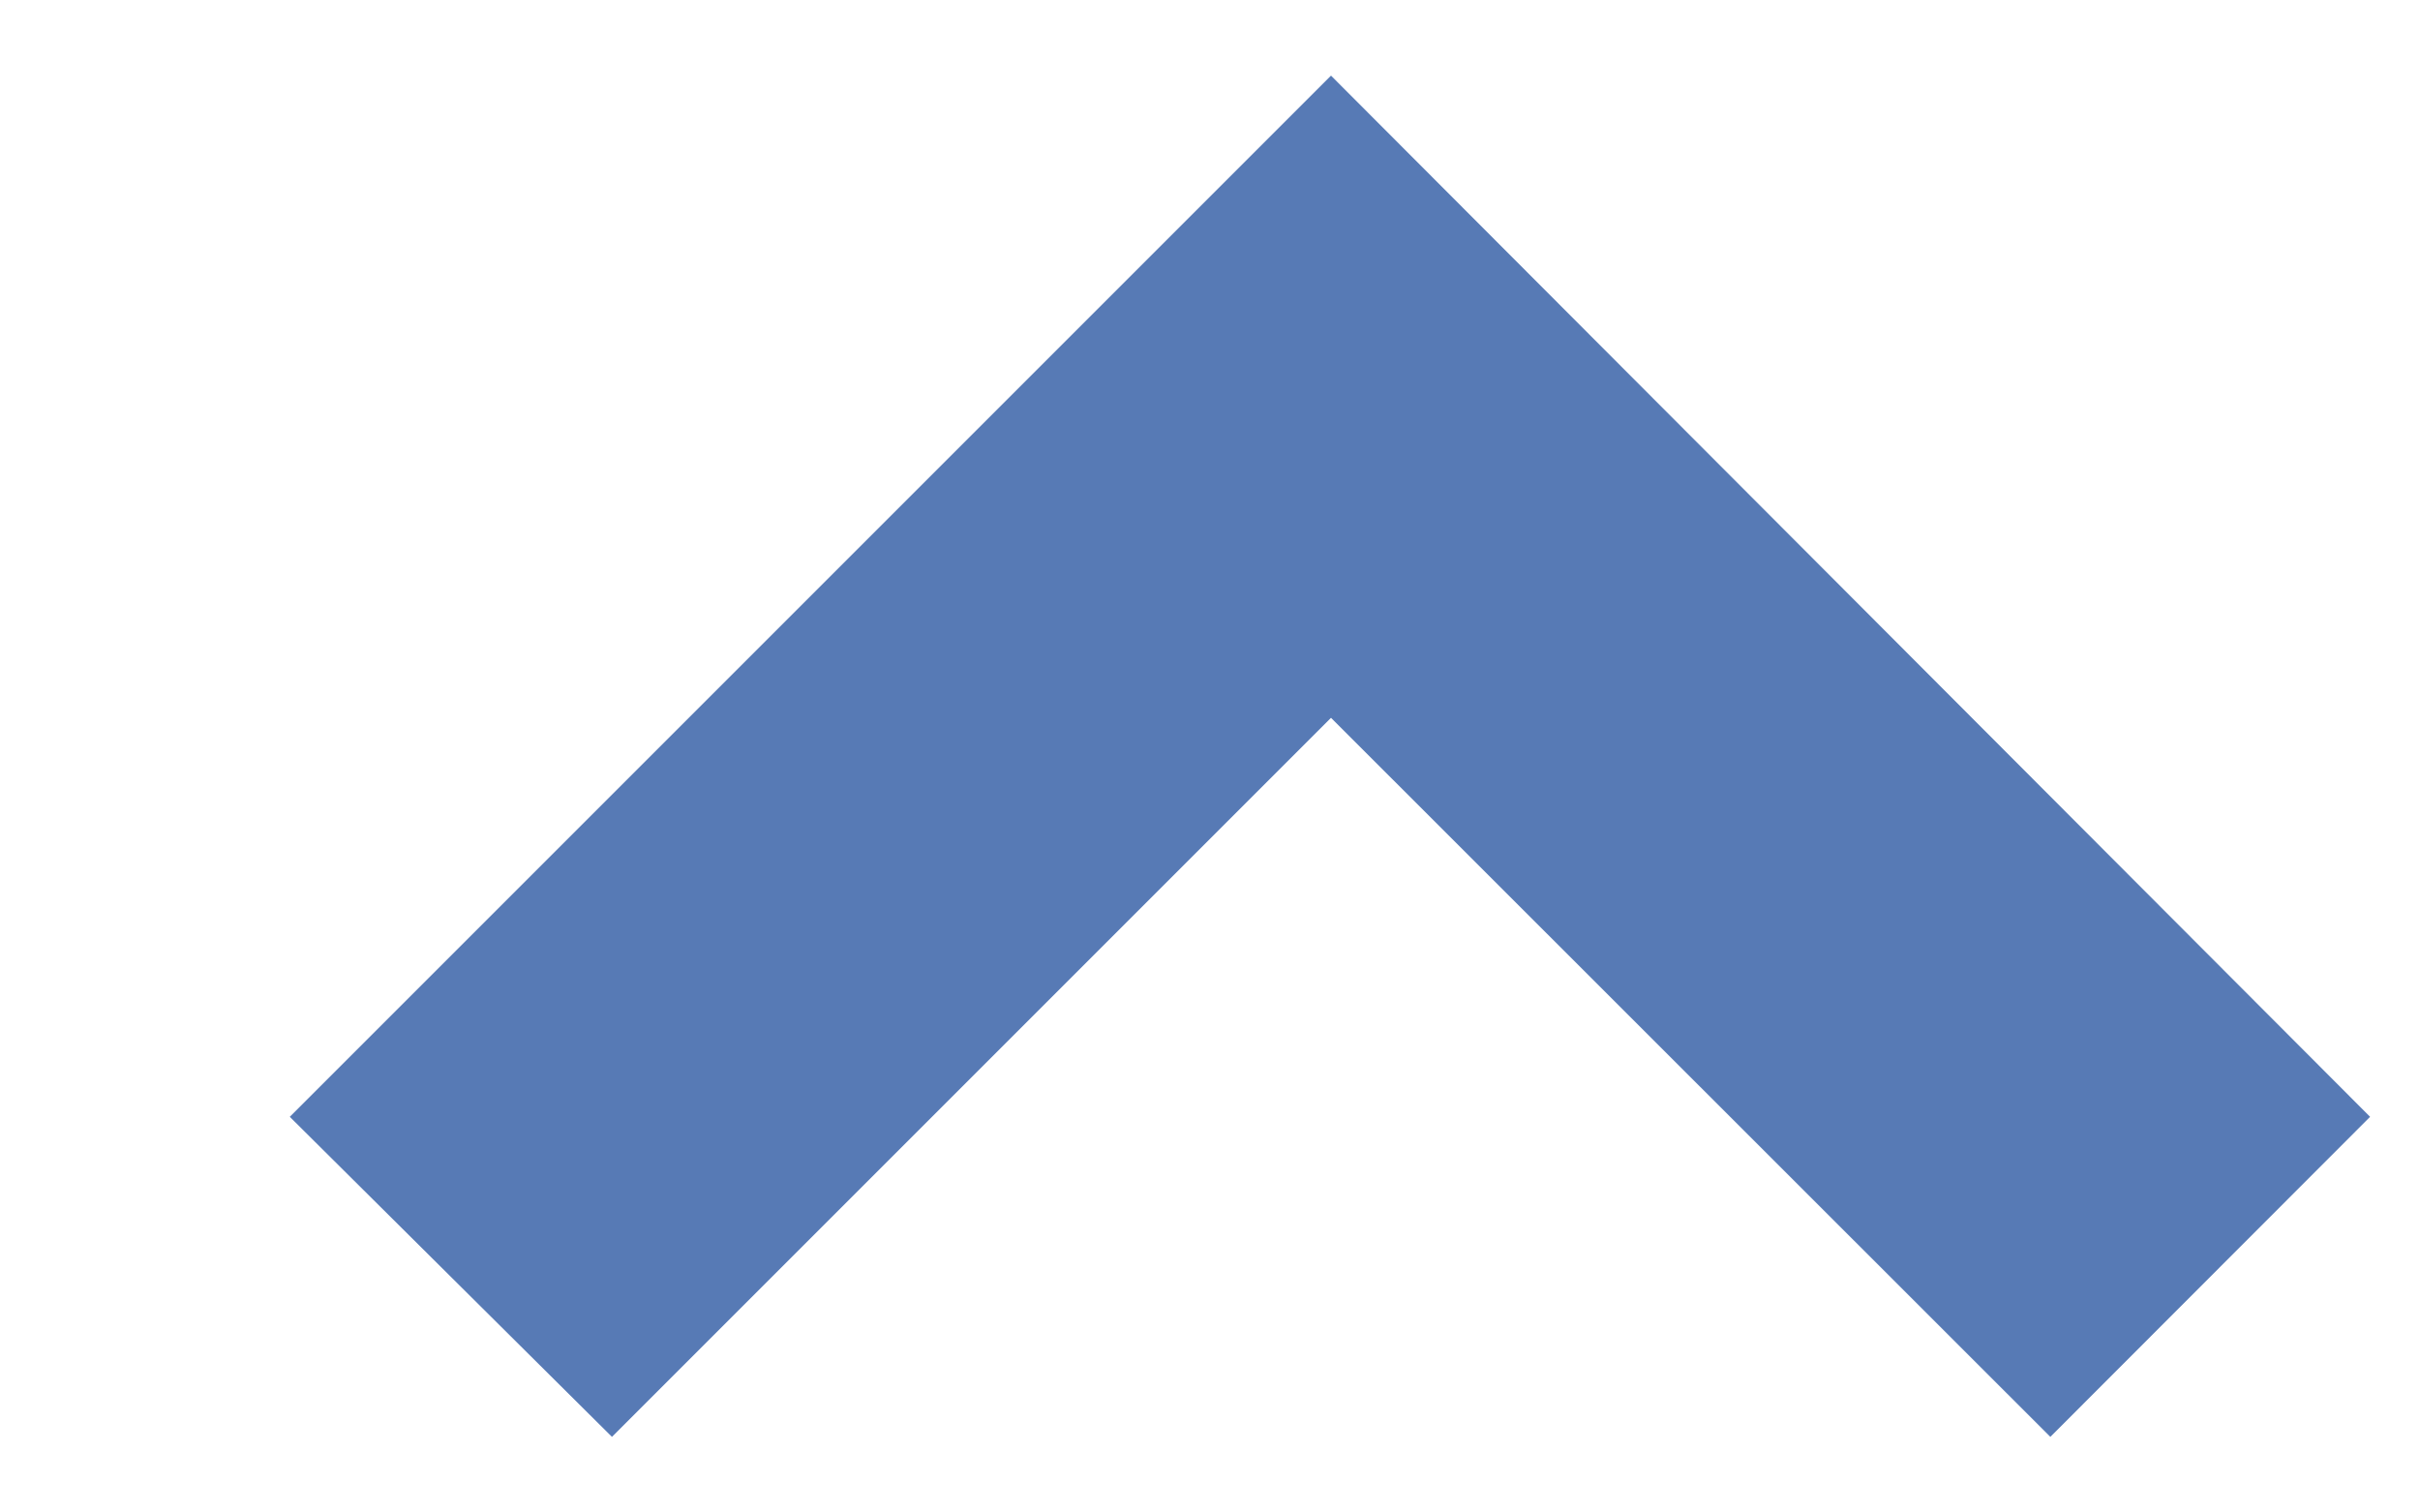
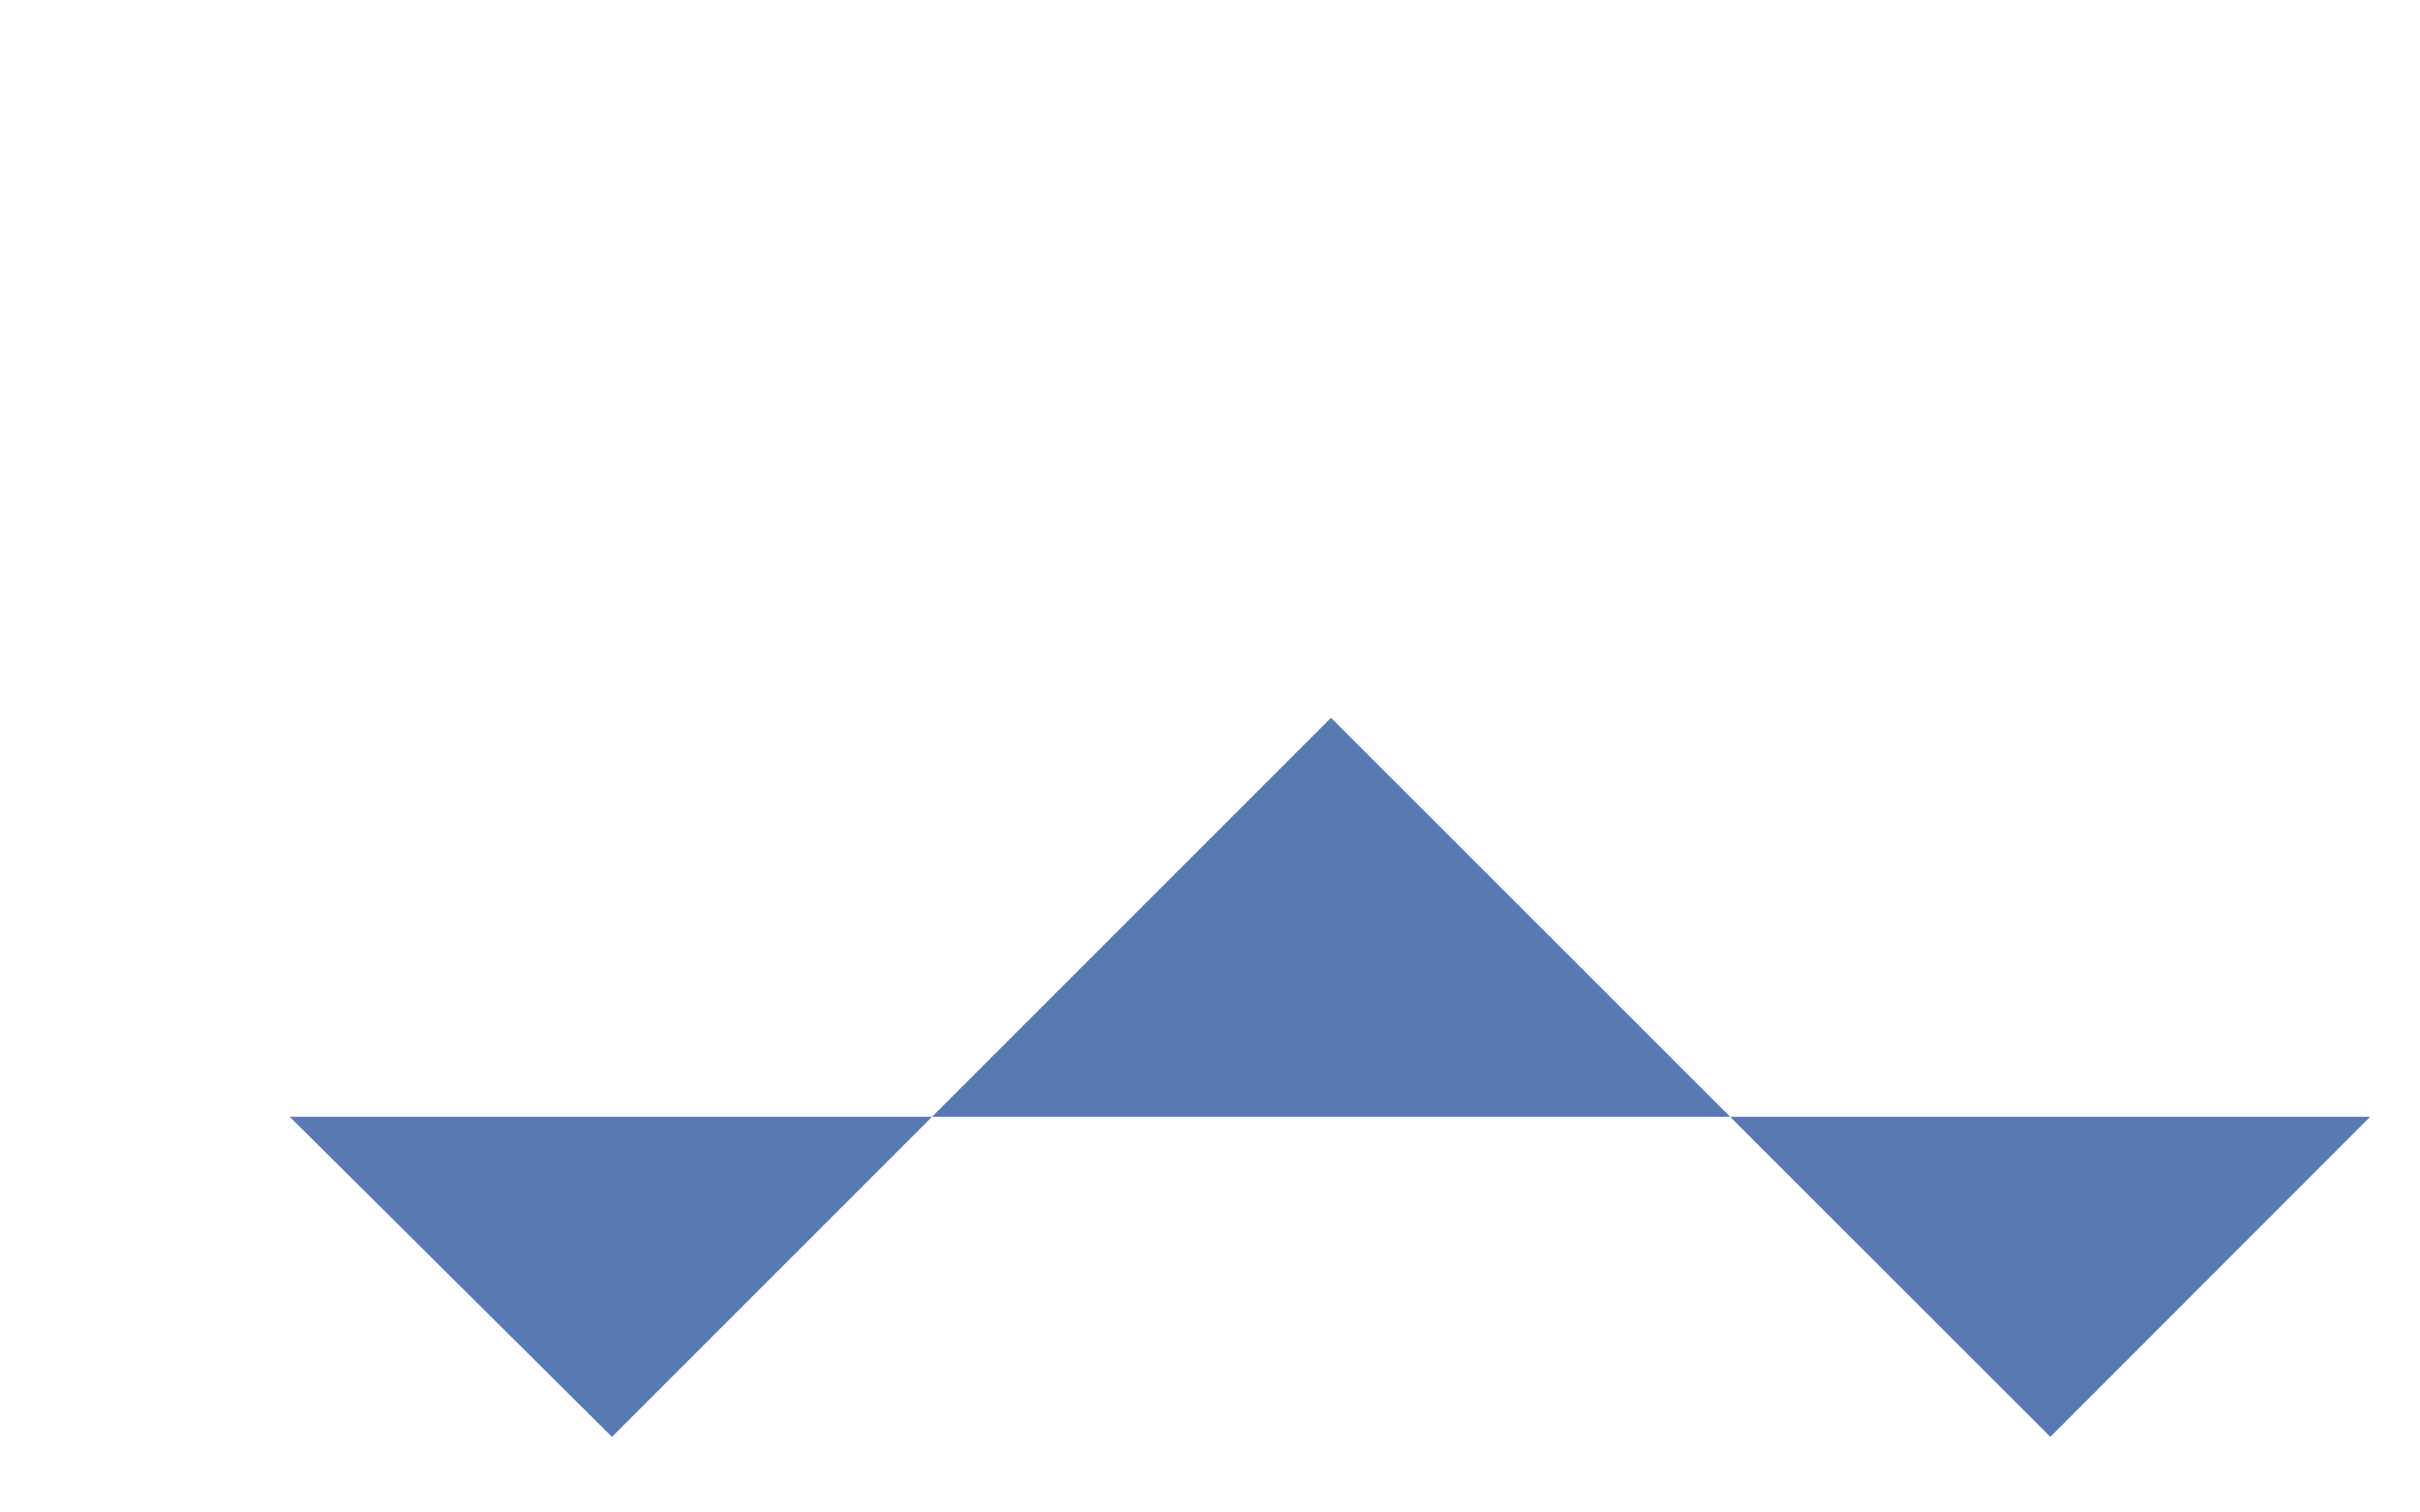
<svg xmlns="http://www.w3.org/2000/svg" width="8" height="5" viewBox="0 0 8 5" fill="none">
-   <path d="M4.4 2.373L6.778 4.75L7.835 3.692L4.4 0.25L0.958 3.692L2.023 4.75L4.4 2.373Z" fill="#577AB5" />
+   <path d="M4.4 2.373L6.778 4.75L7.835 3.692L0.958 3.692L2.023 4.75L4.4 2.373Z" fill="#577AB5" />
</svg>